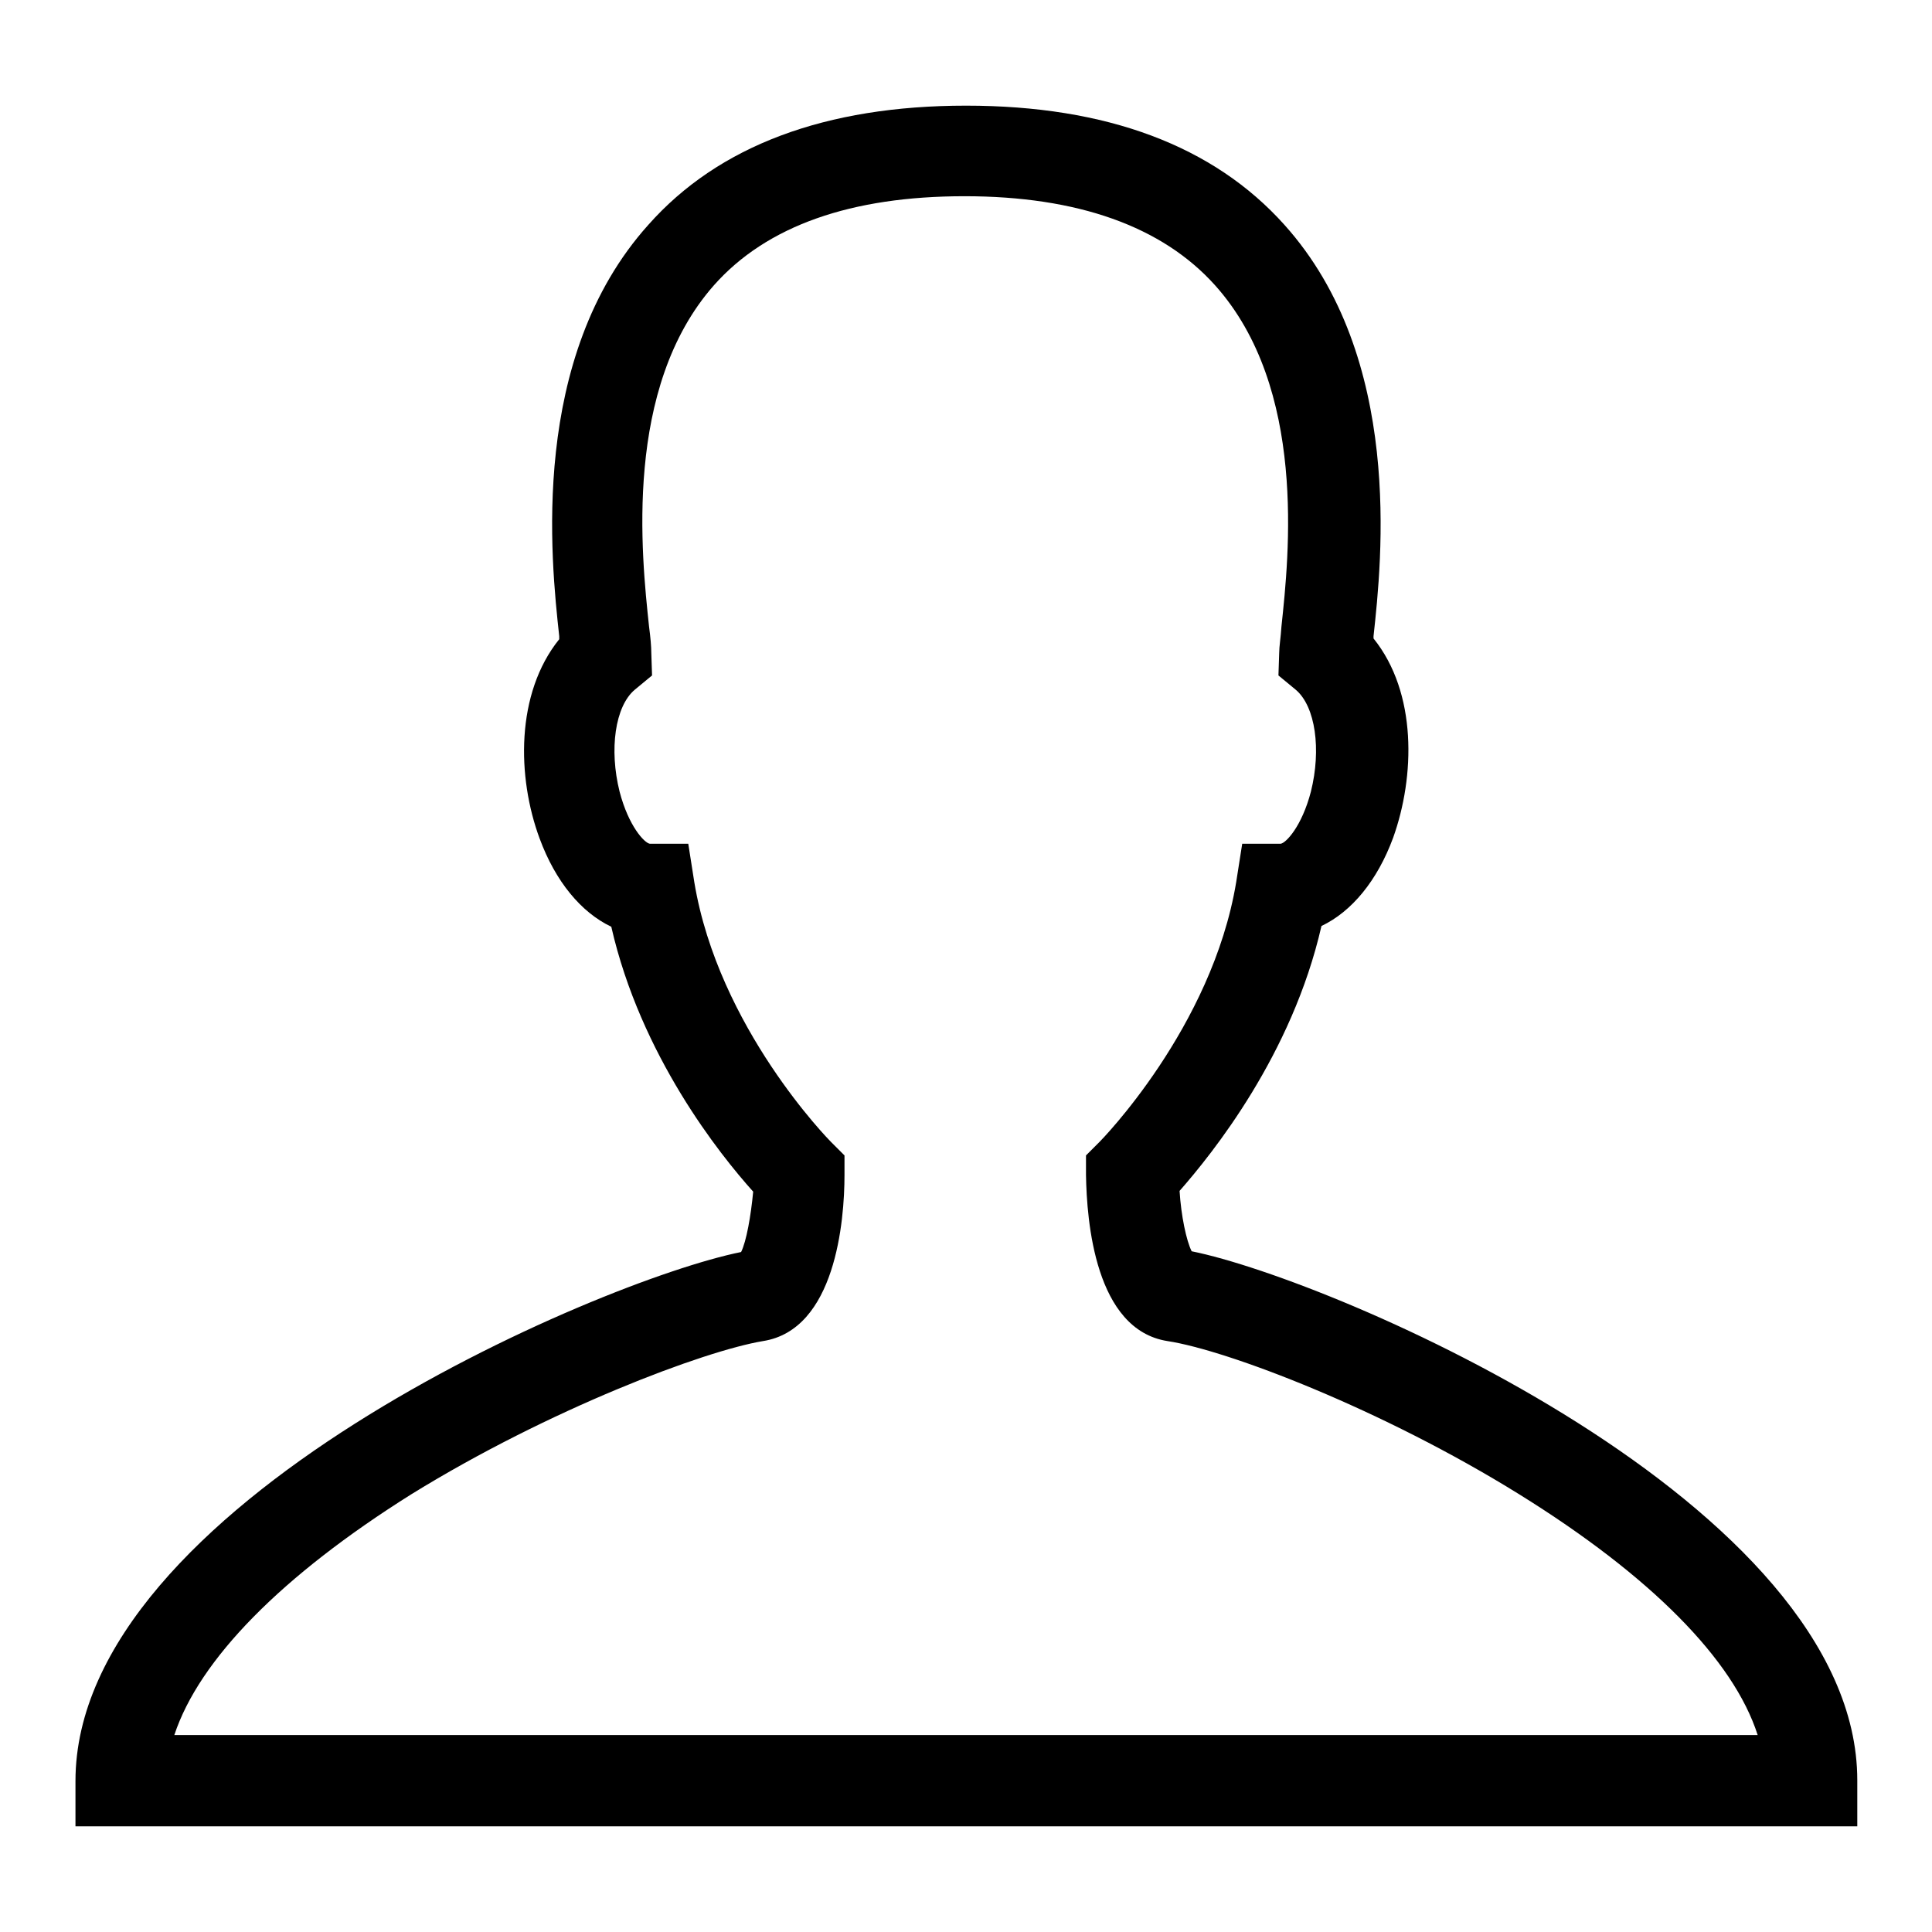
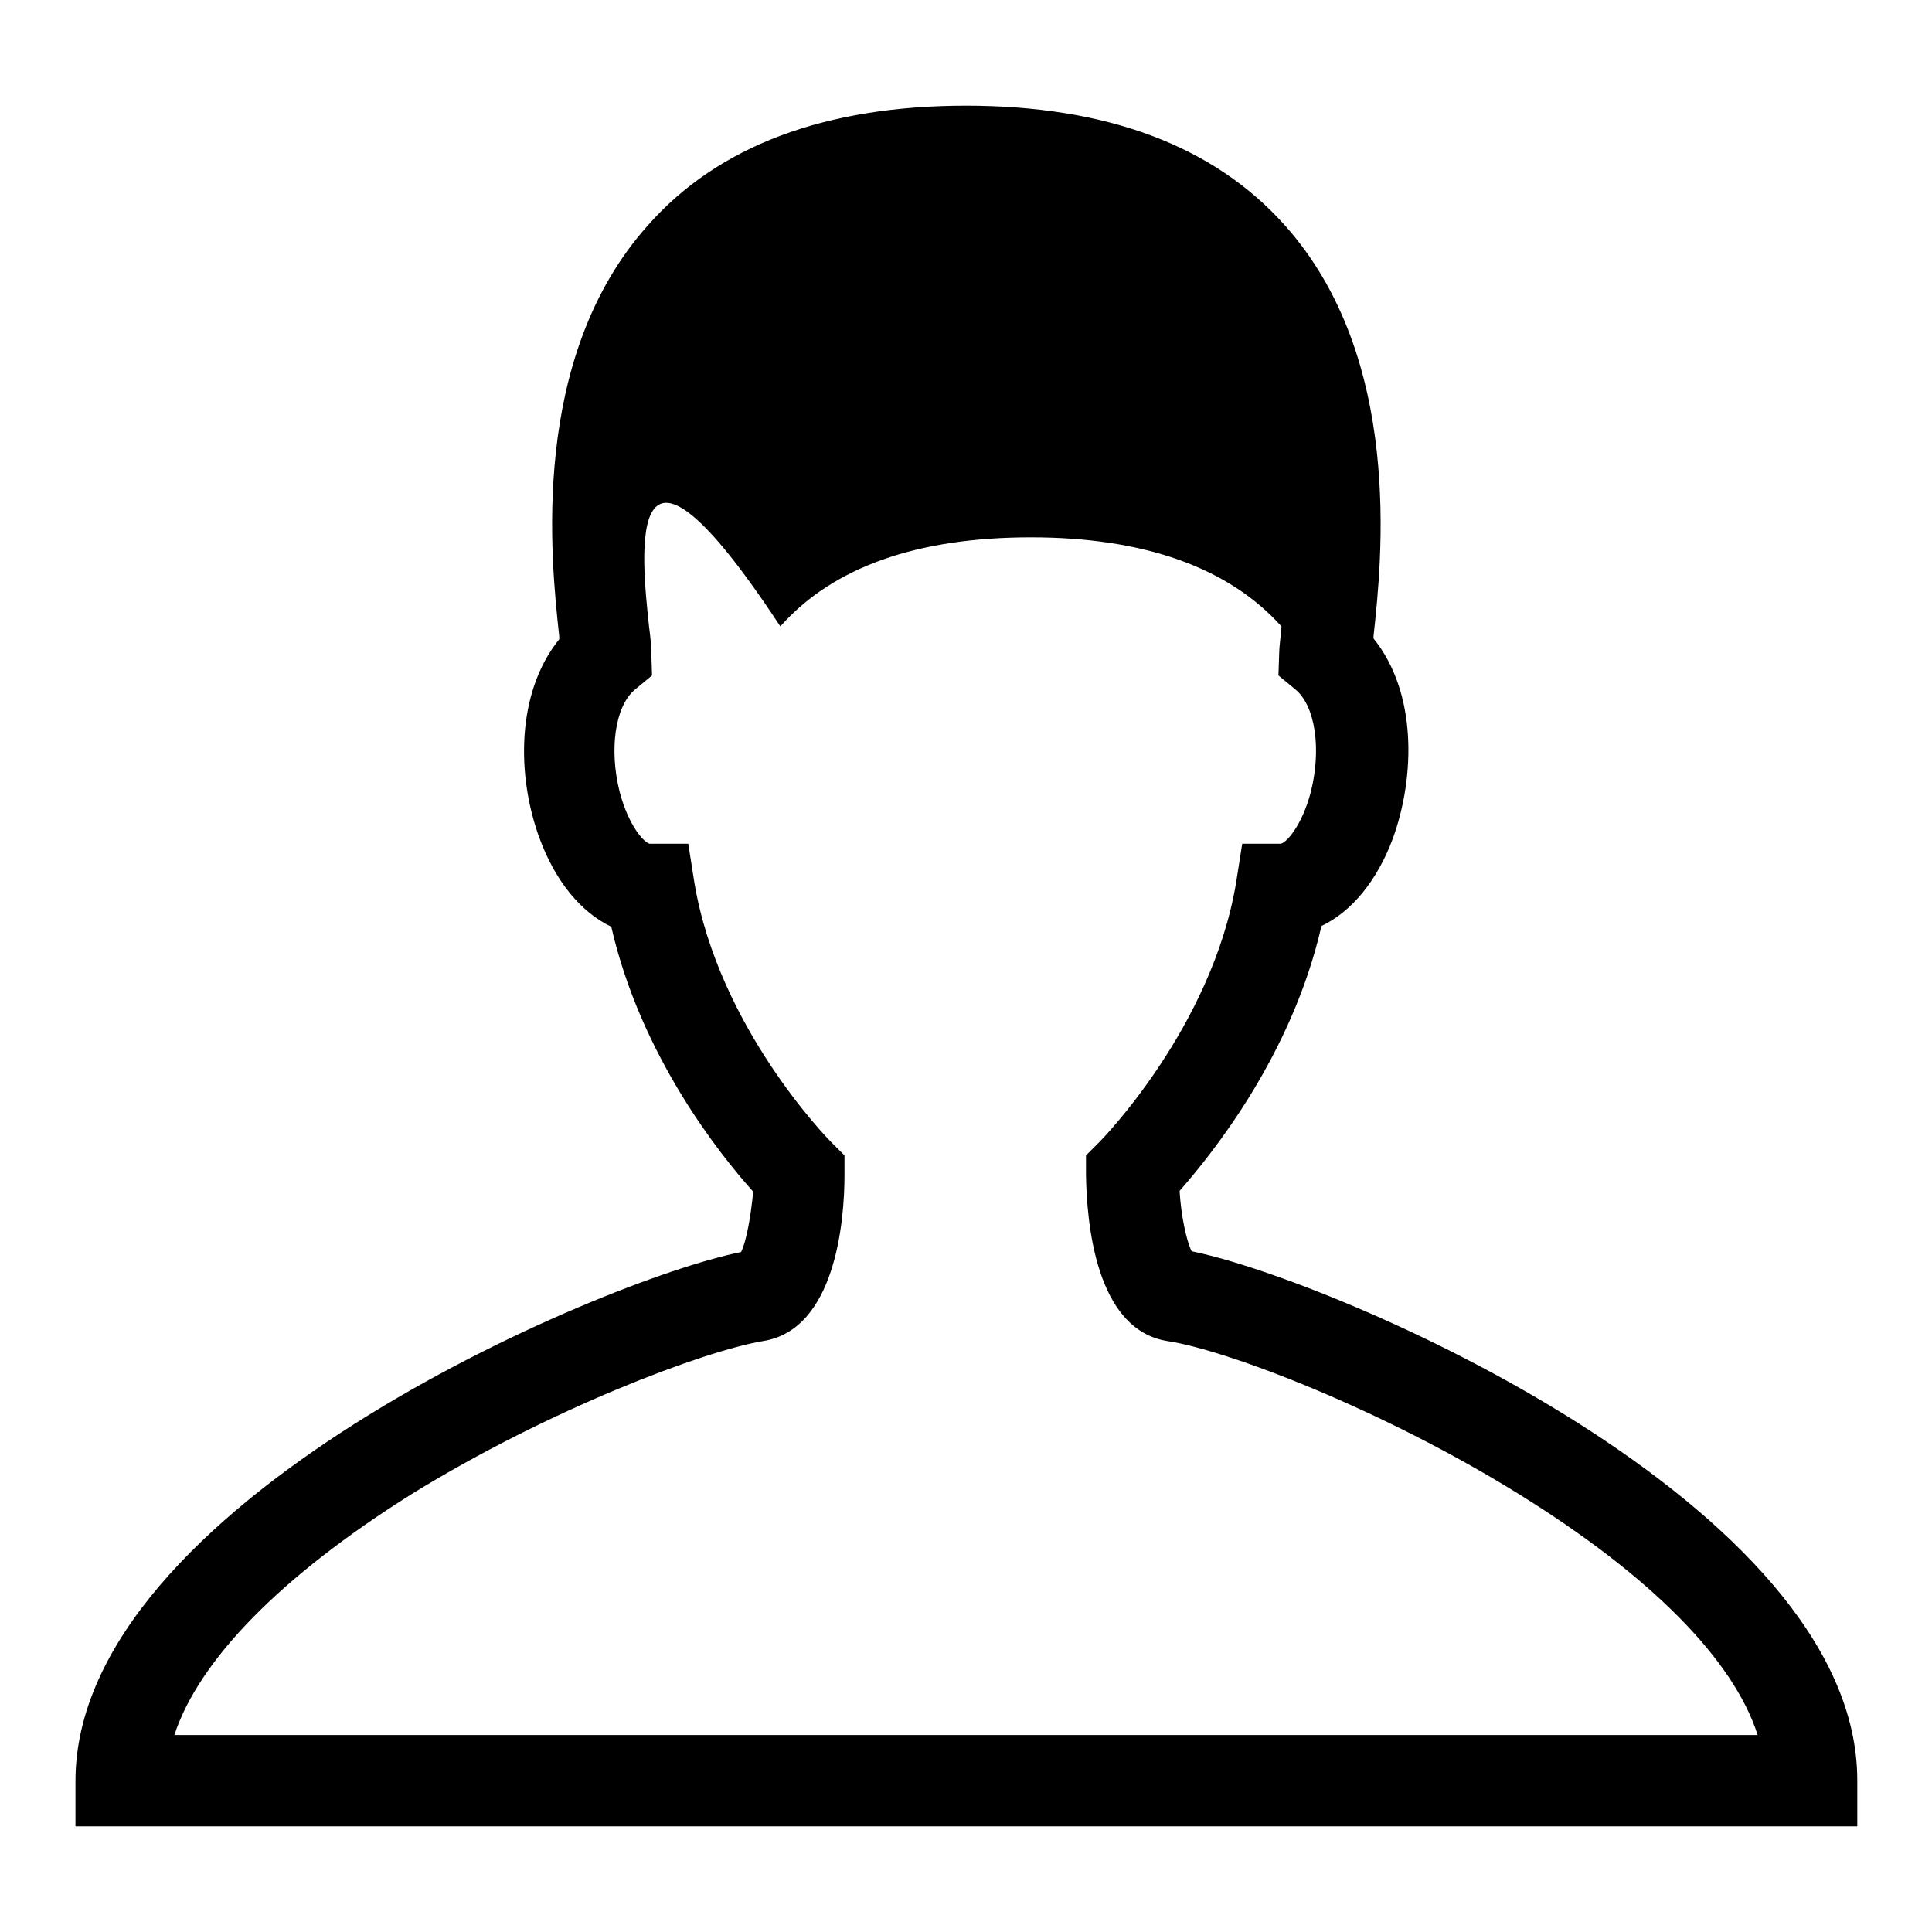
<svg xmlns="http://www.w3.org/2000/svg" version="1.1" x="0px" y="0px" viewBox="0 0 256 256" enable-background="new 0 0 256 256" xml:space="preserve">
  <g>
    <g>
-       <path fill="#000000" d="M246,242H10v-6c0-36.6,69.3-66.3,88.2-70.1c0.7-1.4,1.3-4.8,1.6-8c-4.4-4.9-14.9-18-18.8-35.1c-4-1.9-7.4-6-9.5-11.7c-3-8.1-3.2-19.2,2.6-26.4c0-0.1,0-0.2,0-0.4c-1.1-10.1-4-36.9,11.8-54.5C95.2,19.3,109.4,14,128,14c18.6,0,32.8,5.3,42.2,15.8C186,47.4,183.1,74.2,182,84.3c0,0.1,0,0.2,0,0.3c5.8,7.2,5.5,18.3,2.6,26.4c-2.1,5.7-5.5,9.8-9.5,11.7c-3.9,17.1-14.5,30.2-18.8,35.1c0.2,3.3,0.9,6.6,1.6,8c18.9,3.8,88.2,33.5,88.2,70.1V242L246,242z M23.1,229.9h209.8c-3.2-10-14.2-21.1-31.6-31.9c-18.2-11.3-38.7-19.1-46.6-20.3c-9.6-1.5-10.7-15.9-10.8-22l0-2.6l1.8-1.8c0.1-0.1,14.9-15.1,18.1-34.4l0.8-5.1h5.1c0.7-0.1,2.8-2.3,4-6.9c1.4-5.6,0.6-11.3-2-13.5l-2.3-1.9l0.1-3c0-0.8,0.2-2,0.3-3.5c1-9.4,3.4-31.6-8.8-45.2c-7-7.8-18.2-11.8-33.2-11.8c-15,0-26.2,3.9-33.2,11.8C82.6,51.4,85,73.6,86,83c0.2,1.5,0.3,2.7,0.3,3.5l0.1,3l-2.3,1.9c-2.6,2.2-3.4,7.9-2,13.5c1.2,4.6,3.3,6.8,4,6.9h5.1l0.8,5.1c3.2,19.3,17.9,34.2,18.1,34.4l1.8,1.8v2.6c0,6.1-1.2,20.5-10.8,22c-7.8,1.3-28.3,9-46.6,20.3C37.3,208.8,26.4,219.9,23.1,229.9z" />
+       <path fill="#000000" d="M246,242H10v-6c0-36.6,69.3-66.3,88.2-70.1c0.7-1.4,1.3-4.8,1.6-8c-4.4-4.9-14.9-18-18.8-35.1c-4-1.9-7.4-6-9.5-11.7c-3-8.1-3.2-19.2,2.6-26.4c0-0.1,0-0.2,0-0.4c-1.1-10.1-4-36.9,11.8-54.5C95.2,19.3,109.4,14,128,14c18.6,0,32.8,5.3,42.2,15.8C186,47.4,183.1,74.2,182,84.3c0,0.1,0,0.2,0,0.3c5.8,7.2,5.5,18.3,2.6,26.4c-2.1,5.7-5.5,9.8-9.5,11.7c-3.9,17.1-14.5,30.2-18.8,35.1c0.2,3.3,0.9,6.6,1.6,8c18.9,3.8,88.2,33.5,88.2,70.1V242L246,242z M23.1,229.9h209.8c-3.2-10-14.2-21.1-31.6-31.9c-18.2-11.3-38.7-19.1-46.6-20.3c-9.6-1.5-10.7-15.9-10.8-22l0-2.6l1.8-1.8c0.1-0.1,14.9-15.1,18.1-34.4l0.8-5.1h5.1c0.7-0.1,2.8-2.3,4-6.9c1.4-5.6,0.6-11.3-2-13.5l-2.3-1.9l0.1-3c0-0.8,0.2-2,0.3-3.5c-7-7.8-18.2-11.8-33.2-11.8c-15,0-26.2,3.9-33.2,11.8C82.6,51.4,85,73.6,86,83c0.2,1.5,0.3,2.7,0.3,3.5l0.1,3l-2.3,1.9c-2.6,2.2-3.4,7.9-2,13.5c1.2,4.6,3.3,6.8,4,6.9h5.1l0.8,5.1c3.2,19.3,17.9,34.2,18.1,34.4l1.8,1.8v2.6c0,6.1-1.2,20.5-10.8,22c-7.8,1.3-28.3,9-46.6,20.3C37.3,208.8,26.4,219.9,23.1,229.9z" />
    </g>
  </g>
</svg>